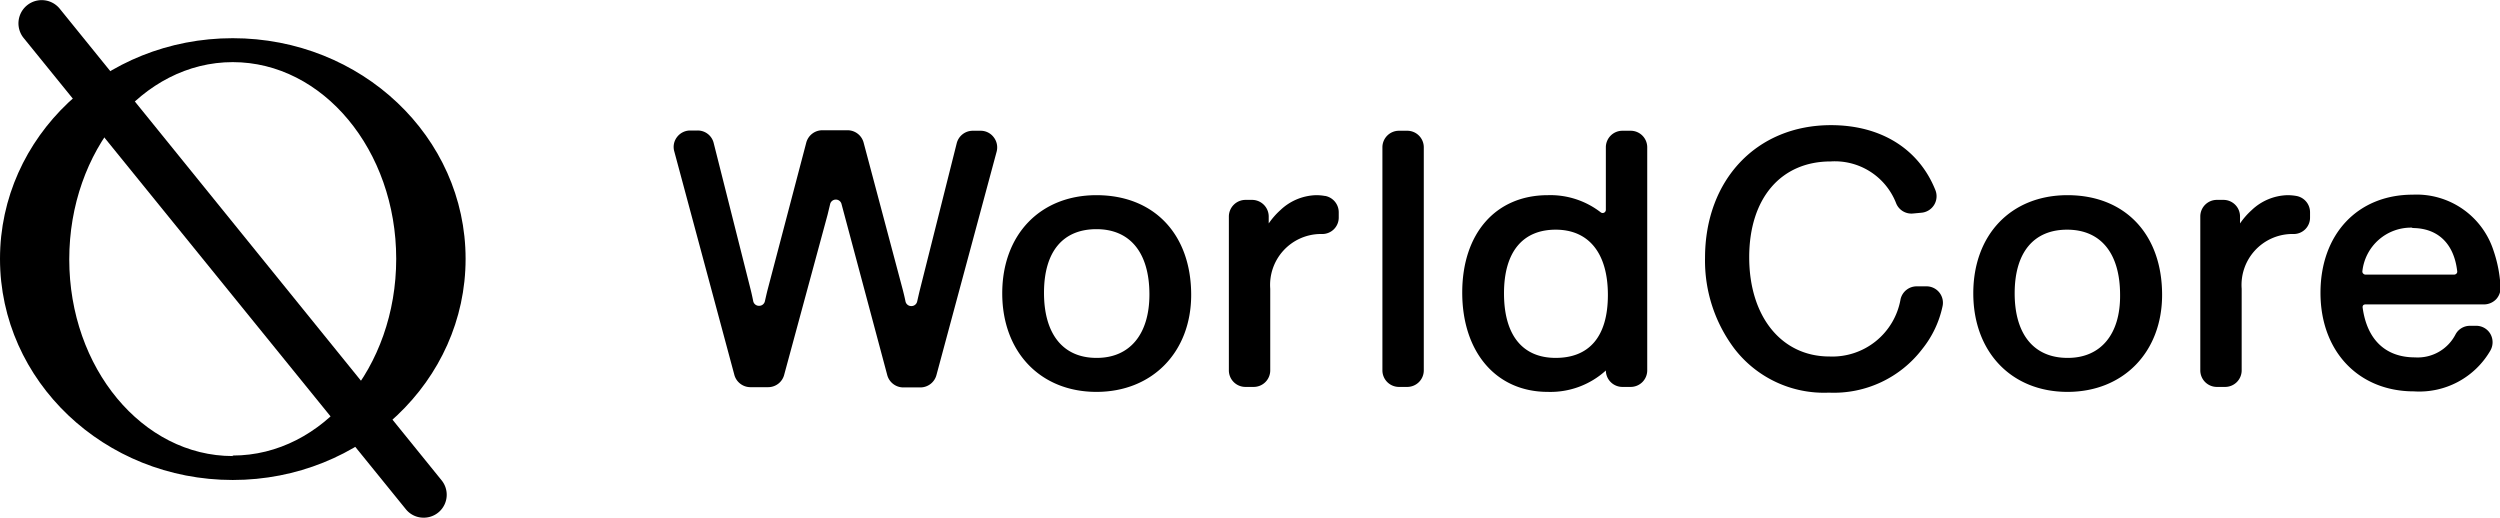
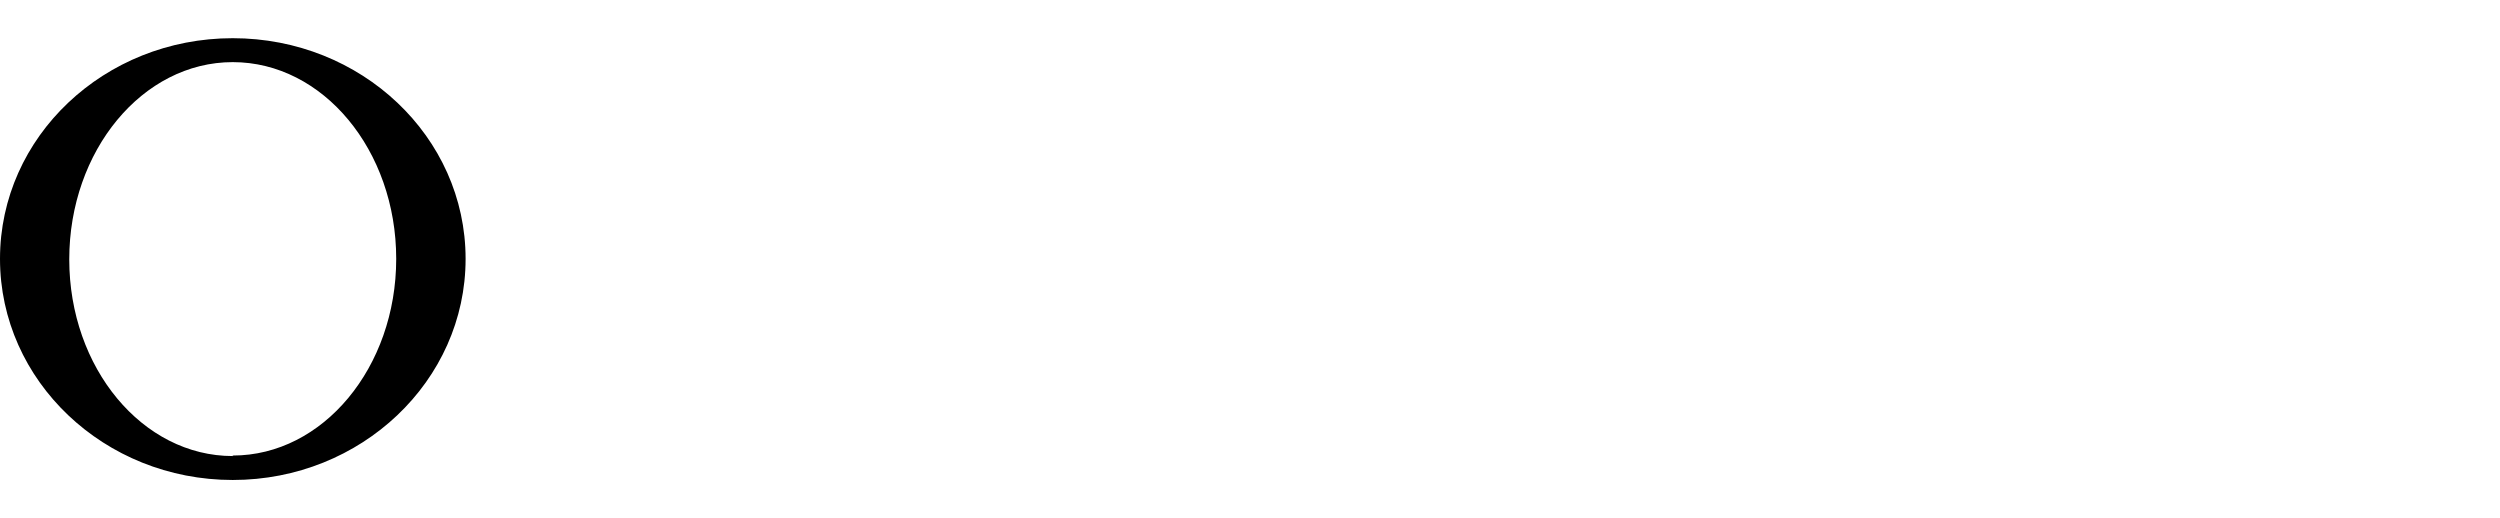
<svg xmlns="http://www.w3.org/2000/svg" viewBox="0 0 196.36 40.66">
  <g id="レイヤー_2" data-name="レイヤー 2">
    <g id="レイヤー_1-2" data-name="レイヤー 1">
      <path d="M18.28,3C8.19,3,0,10.74,0,20.33S8.19,37.7,18.28,37.7s18.29-7.78,18.29-17.37S28.38,3,18.28,3Zm0,32.82c-7.09,0-12.84-6.92-12.84-15.45S11.19,4.88,18.28,4.88,31.12,11.8,31.12,20.33,25.37,35.78,18.28,35.78Z" />
-       <path d="M33.29,40.66A1.78,1.78,0,0,1,31.88,40L1.87,3A1.81,1.81,0,1,1,4.68.67l30,37.05a1.8,1.8,0,0,1-1.4,2.94Z" />
-       <path d="M86.12,15.33c-4.42,0-7.4,3.1-7.4,7.71s3,7.74,7.4,7.74,7.44-3.14,7.44-7.62C93.56,18.4,90.64,15.33,86.12,15.33Zm0,12.78C83.51,28.11,82,26.26,82,23s1.5-5,4.12-5,4.16,1.82,4.16,5.13C90.28,26.25,88.74,28.11,86.15,28.11Zm24.41-17.84h-.65a1.3,1.3,0,0,0-1.3,1.3V29.09a1.3,1.3,0,0,0,1.3,1.3h.65a1.3,1.3,0,0,0,1.3-1.3V11.57A1.3,1.3,0,0,0,110.56,10.27Zm-6.47,5.12a3.85,3.85,0,0,0-.69-.06,4.23,4.23,0,0,0-2.8,1.17,5.92,5.92,0,0,0-.92,1.05V17a1.31,1.31,0,0,0-1.3-1.3h-.53a1.31,1.31,0,0,0-1.3,1.3V29.09a1.3,1.3,0,0,0,1.3,1.3h.65a1.3,1.3,0,0,0,1.3-1.3V22.68a4,4,0,0,1,3.88-4.3h.21a1.29,1.29,0,0,0,1.29-1.29v-.41A1.31,1.31,0,0,0,104.09,15.39ZM77,10.27H76.4a1.3,1.3,0,0,0-1.26,1l-2.89,11.5c-.06.24-.13.55-.21.9a.46.46,0,0,1-.46.37.46.46,0,0,1-.46-.37c-.07-.35-.15-.66-.21-.9L67.84,11.23a1.31,1.31,0,0,0-1.26-1h-2a1.31,1.31,0,0,0-1.26,1L60.29,22.76c-.06.23-.13.54-.21.89a.46.46,0,0,1-.46.37.46.46,0,0,1-.46-.37c-.07-.35-.14-.66-.2-.9l-2.9-11.5a1.29,1.29,0,0,0-1.26-1h-.62a1.3,1.3,0,0,0-1,.51,1.27,1.27,0,0,0-.22,1.13l4.71,17.52a1.31,1.31,0,0,0,1.26,1h1.41a1.3,1.3,0,0,0,1.26-1L65,16.87l.2-.83a.46.46,0,0,1,.9,0l3.58,13.39a1.31,1.31,0,0,0,1.26,1H72.3a1.31,1.31,0,0,0,1.26-1l4.72-17.52a1.3,1.3,0,0,0-.23-1.13A1.28,1.28,0,0,0,77,10.27ZM185.77,23.91h9.29a1.34,1.34,0,0,0,1-.41,1.32,1.32,0,0,0,.34-1,10.45,10.45,0,0,0-.55-2.82,6.35,6.35,0,0,0-6.34-4.39c-4.33,0-7.25,3.1-7.25,7.71s3,7.74,7.34,7.74a6.45,6.45,0,0,0,6-3.2,1.32,1.32,0,0,0,0-1.32,1.28,1.28,0,0,0-1.12-.63H194a1.28,1.28,0,0,0-1.13.67,3.34,3.34,0,0,1-3.19,1.81c-2.31,0-3.77-1.39-4.11-3.92a.23.23,0,0,1,.06-.19A.28.28,0,0,1,185.77,23.91Zm3.7-6c2,0,3.28,1.21,3.53,3.4a.21.21,0,0,1-.06.18.27.27,0,0,1-.19.08H185.8a.25.25,0,0,1-.19-.09.21.21,0,0,1-.06-.17A3.84,3.84,0,0,1,189.47,17.88ZM151.3,22.49h-.76a1.3,1.3,0,0,0-1.26,1A5.44,5.44,0,0,1,143.69,28c-3.76,0-6.3-3.13-6.3-7.79s2.51-7.53,6.4-7.53a5.16,5.16,0,0,1,5.13,3.26,1.29,1.29,0,0,0,1.33.83l.65-.06A1.3,1.3,0,0,0,152,14.9c-1.3-3.22-4.28-5.07-8.19-5.07-5.83,0-9.89,4.29-9.89,10.43a11.49,11.49,0,0,0,2.31,7.13,8.88,8.88,0,0,0,7.42,3.45A8.74,8.74,0,0,0,151,27.39a8,8,0,0,0,1.57-3.31,1.29,1.29,0,0,0-1.26-1.59Zm11.09-7.16c-4.43,0-7.4,3.1-7.4,7.71s3,7.74,7.4,7.74,7.43-3.14,7.43-7.62C169.82,18.4,166.91,15.33,162.39,15.33Zm0,12.78c-2.64,0-4.15-1.85-4.15-5.07s1.5-5,4.12-5,4.16,1.82,4.16,5.13C166.55,26.25,165,28.11,162.42,28.11ZM128.08,10.27h-.65a1.3,1.3,0,0,0-1.3,1.3v4.92a.25.25,0,0,1-.4.19,6.46,6.46,0,0,0-4.16-1.35c-4.08,0-6.72,3-6.72,7.65s2.64,7.8,6.72,7.8a6.47,6.47,0,0,0,4.56-1.68,1.3,1.3,0,0,0,1.3,1.29h.65a1.3,1.3,0,0,0,1.3-1.3V11.57A1.3,1.3,0,0,0,128.08,10.27Zm-5.89,17.84c-2.62,0-4.06-1.8-4.06-5.07s1.48-5,4.06-5,4.1,1.82,4.1,5.13S124.79,28.11,122.19,28.11Zm58.17-12.72a4,4,0,0,0-.7-.06,4.23,4.23,0,0,0-2.8,1.17,5.92,5.92,0,0,0-.92,1.05V17a1.3,1.3,0,0,0-1.3-1.3h-.52a1.3,1.3,0,0,0-1.3,1.3V29.09a1.3,1.3,0,0,0,1.3,1.3h.65a1.3,1.3,0,0,0,1.3-1.3V22.68a4,4,0,0,1,3.87-4.3h.22a1.28,1.28,0,0,0,1.28-1.29v-.41A1.3,1.3,0,0,0,180.36,15.39Z" />
    </g>
  </g>
</svg>